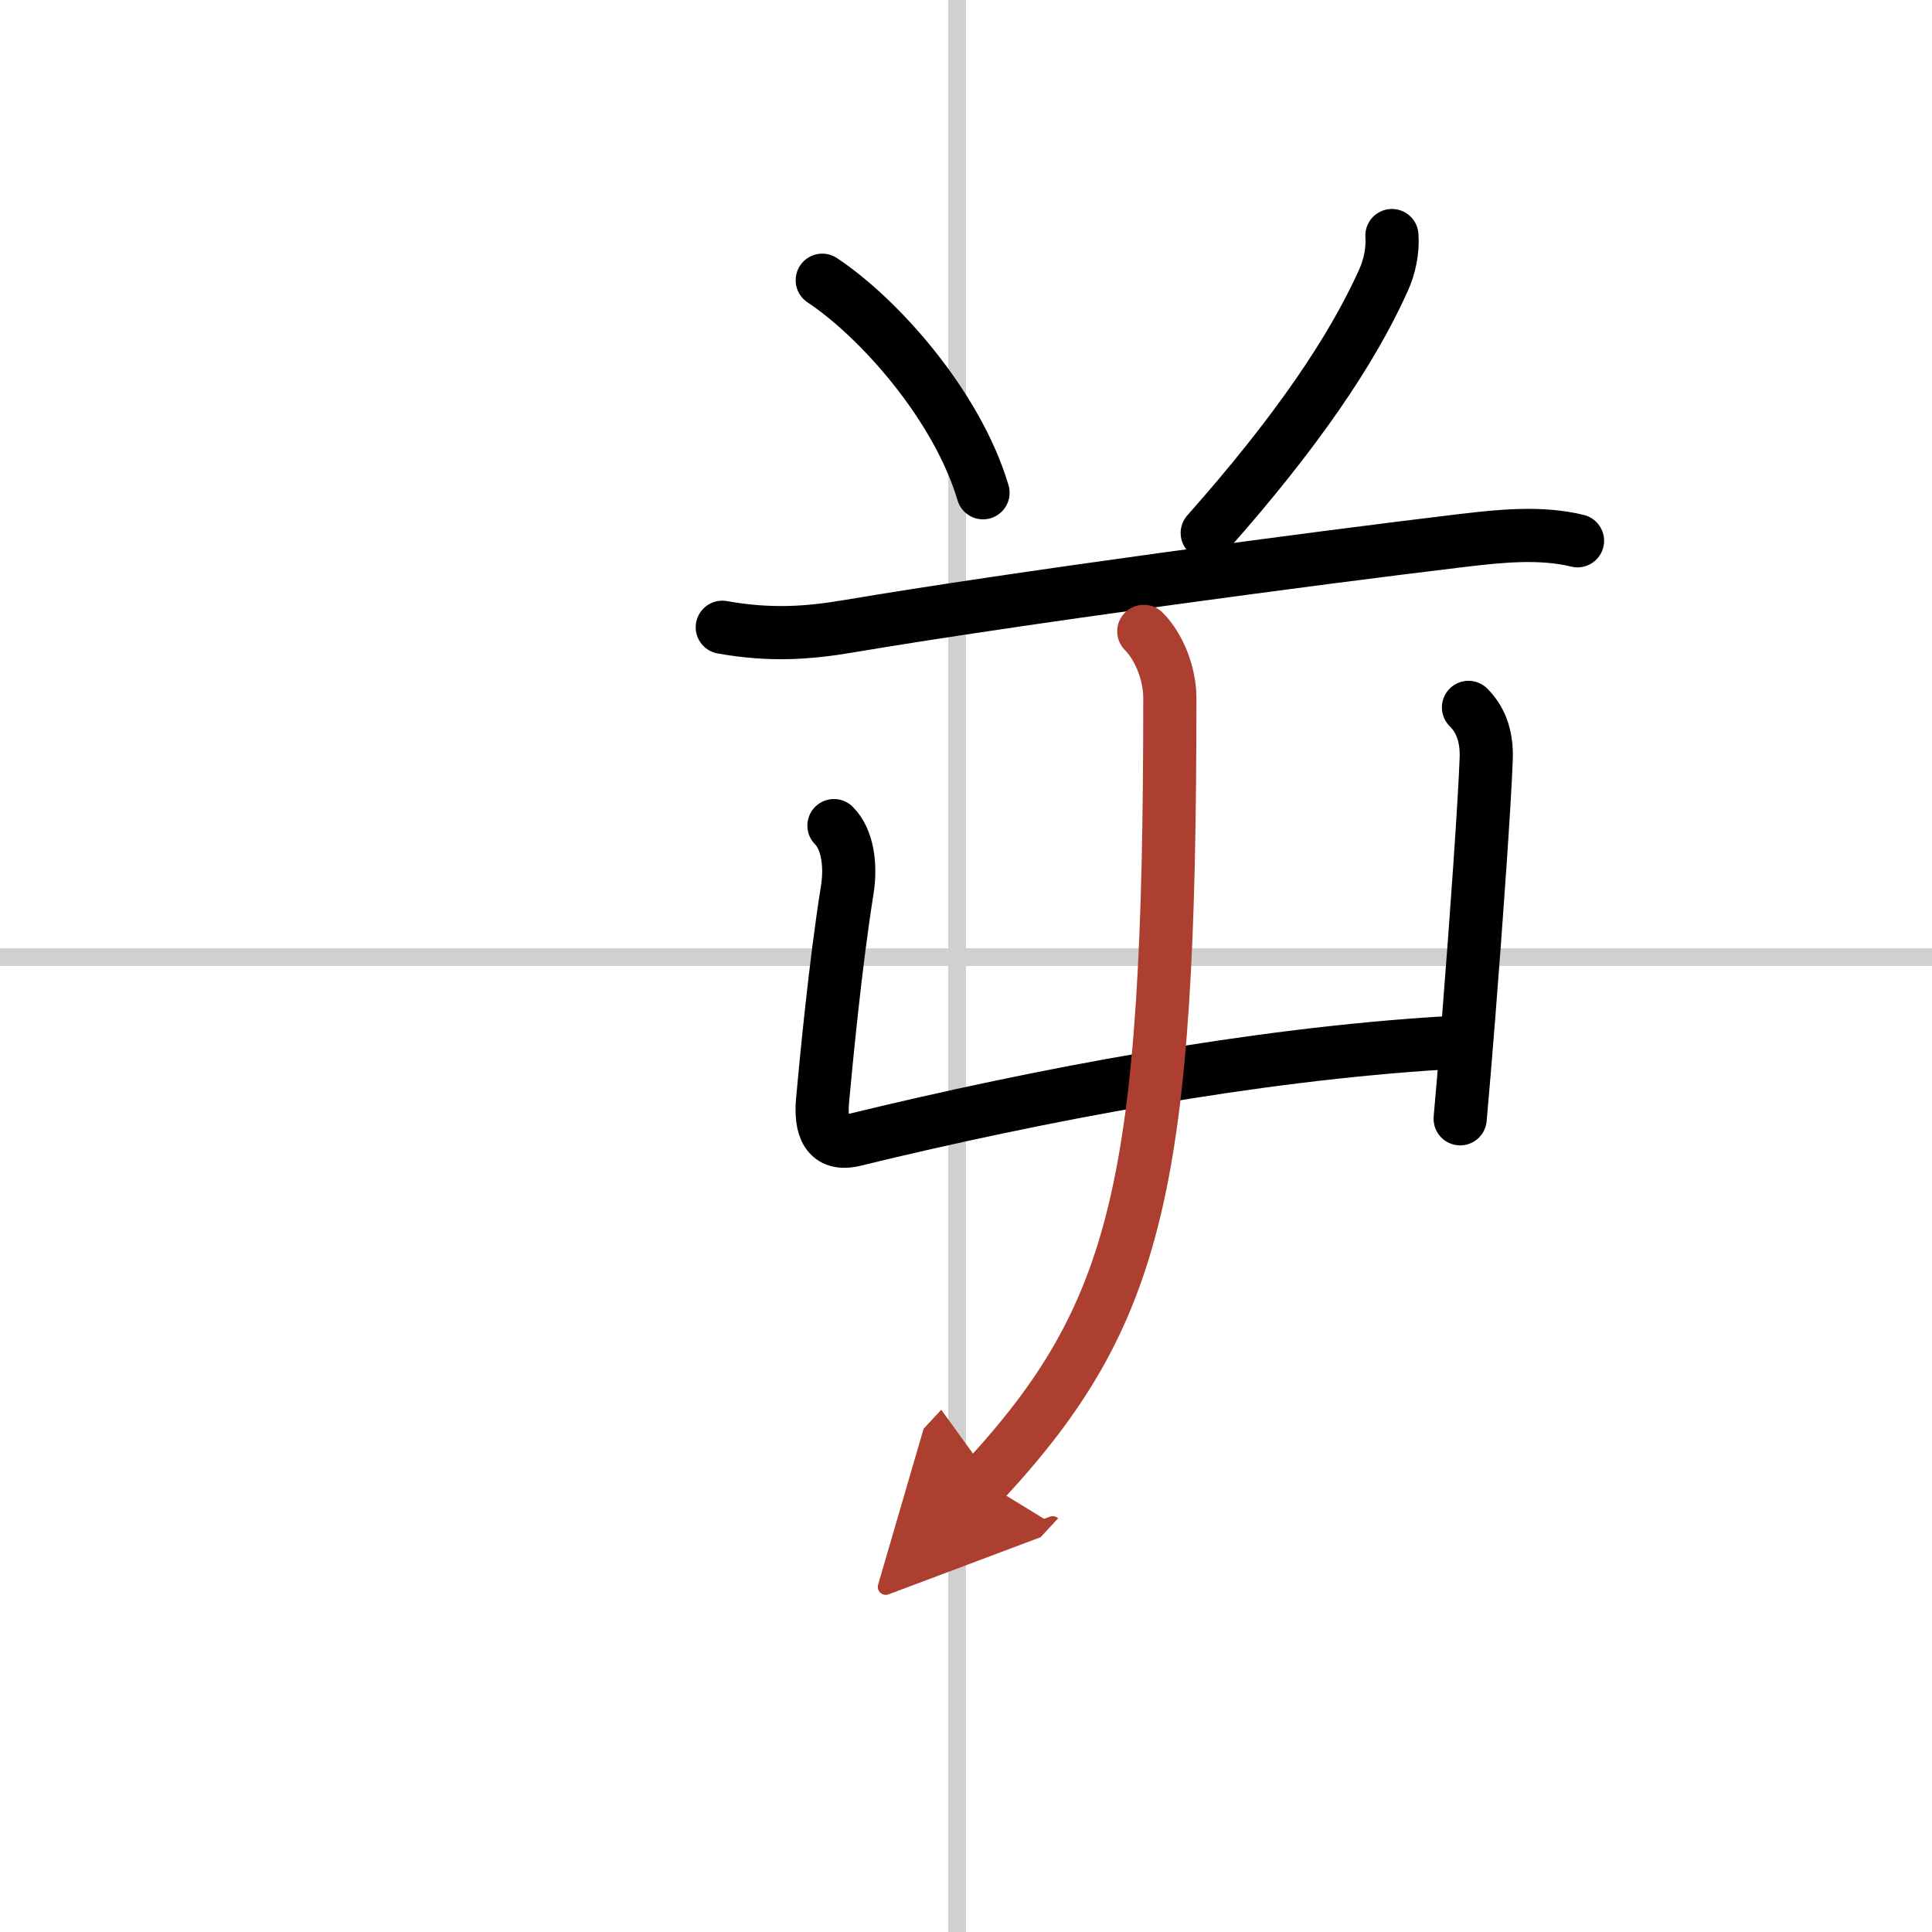
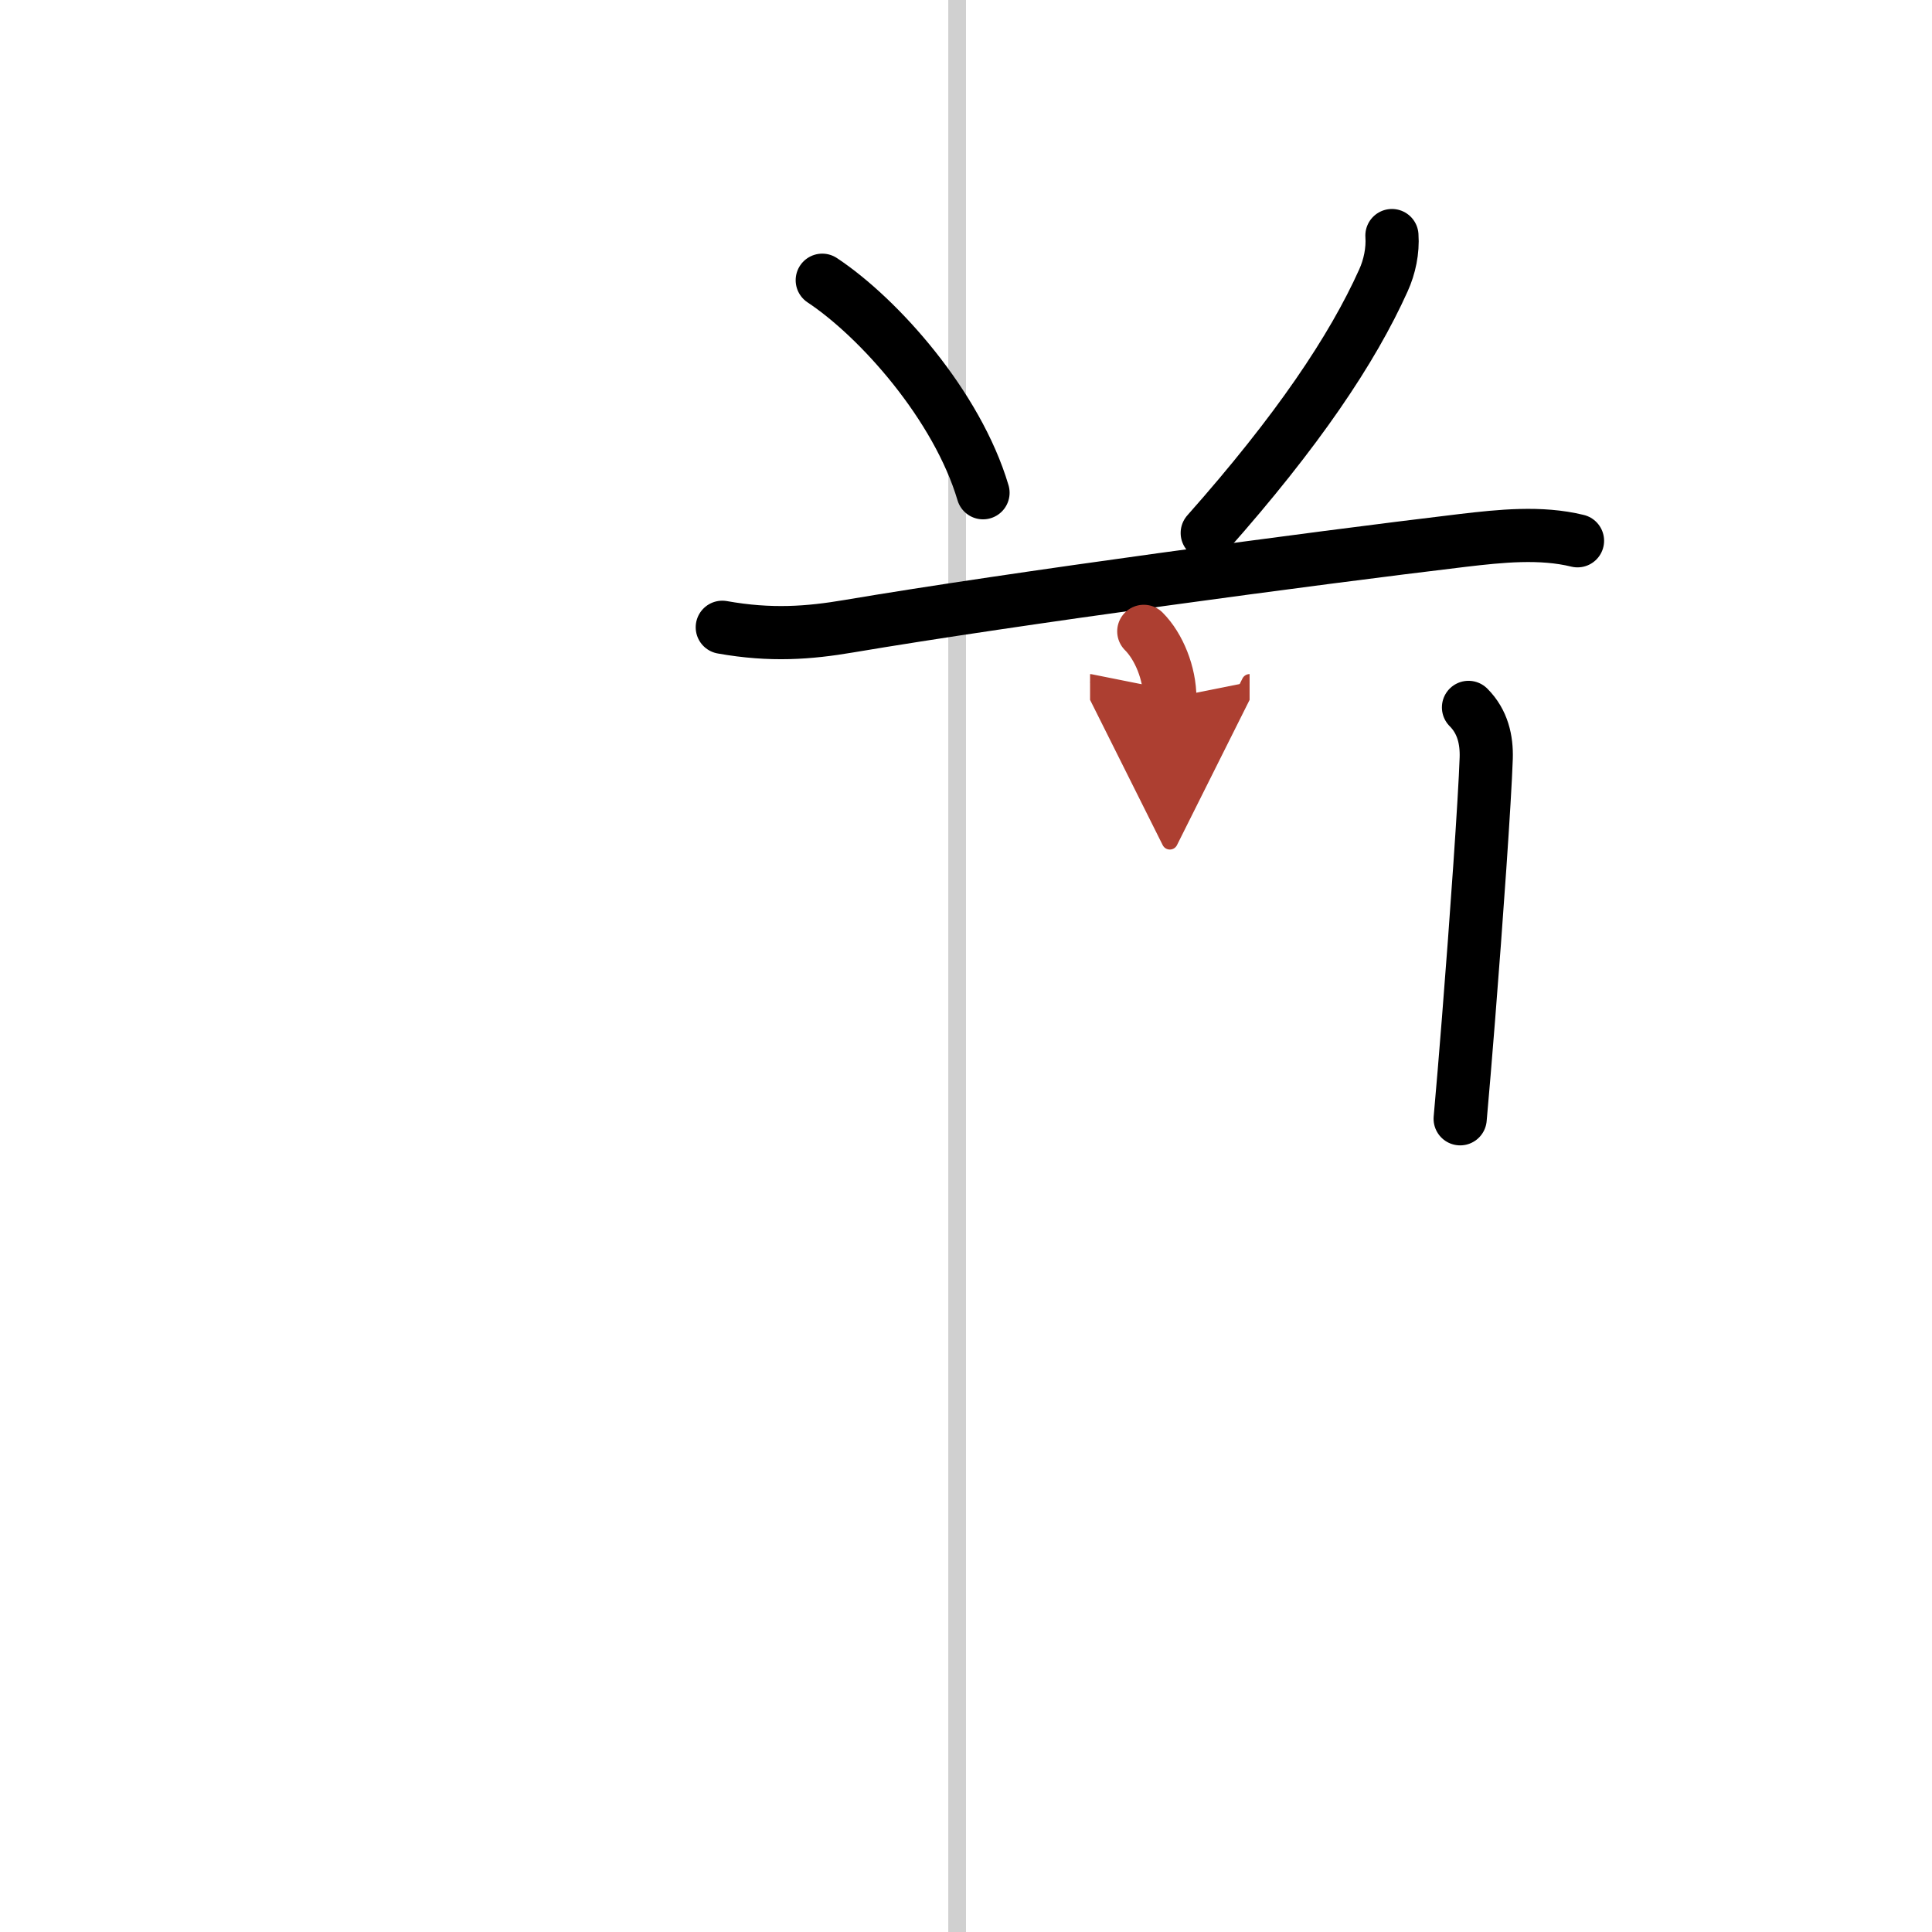
<svg xmlns="http://www.w3.org/2000/svg" width="400" height="400" viewBox="0 0 109 109">
  <defs>
    <marker id="a" markerWidth="4" orient="auto" refX="1" refY="5" viewBox="0 0 10 10">
      <polyline points="0 0 10 5 0 10 1 5" fill="#ad3f31" stroke="#ad3f31" />
    </marker>
  </defs>
  <g fill="none" stroke="#000" stroke-linecap="round" stroke-linejoin="round" stroke-width="3">
    <rect width="100%" height="100%" fill="#fff" stroke="#fff" />
    <line x1="54" x2="54" y2="109" stroke="#d0d0d0" stroke-width="1" />
-     <line x2="109" y1="54" y2="54" stroke="#d0d0d0" stroke-width="1" />
    <path d="m46.39 15.81c3.2 2.12 7.61 7.07 9.07 11.99" />
    <path d="m78.53 13.29c0.06 0.85-0.13 1.76-0.48 2.53-1.75 3.89-4.84 8.5-9.94 14.25" />
    <path d="m40.75 35.39c2.75 0.49 4.9 0.32 7.14-0.06 9.36-1.58 26.25-3.84 34.63-4.84 2.13-0.25 4.4-0.49 6.48 0.02" />
-     <path d="m47.05 46.58c0.75 0.75 0.98 2.19 0.75 3.63-0.67 4.16-1.21 9.87-1.39 11.85-0.14 1.54 0.24 2.63 1.79 2.25 10.56-2.57 22.56-4.82 33.29-5.47" />
    <path d="m82.85 39.91c0.81 0.81 1.03 1.84 1 2.86-0.08 2.35-0.55 9.08-1 14.73-0.17 2.12-0.33 4.09-0.47 5.62" />
-     <path d="M64.53,35.62C65.39,36.48,66,38,66,39.38c0,27.37-1.75,34.75-10.52,44.21" marker-end="url(#a)" stroke="#ad3f31" />
+     <path d="M64.53,35.62C65.39,36.48,66,38,66,39.38" marker-end="url(#a)" stroke="#ad3f31" />
  </g>
</svg>